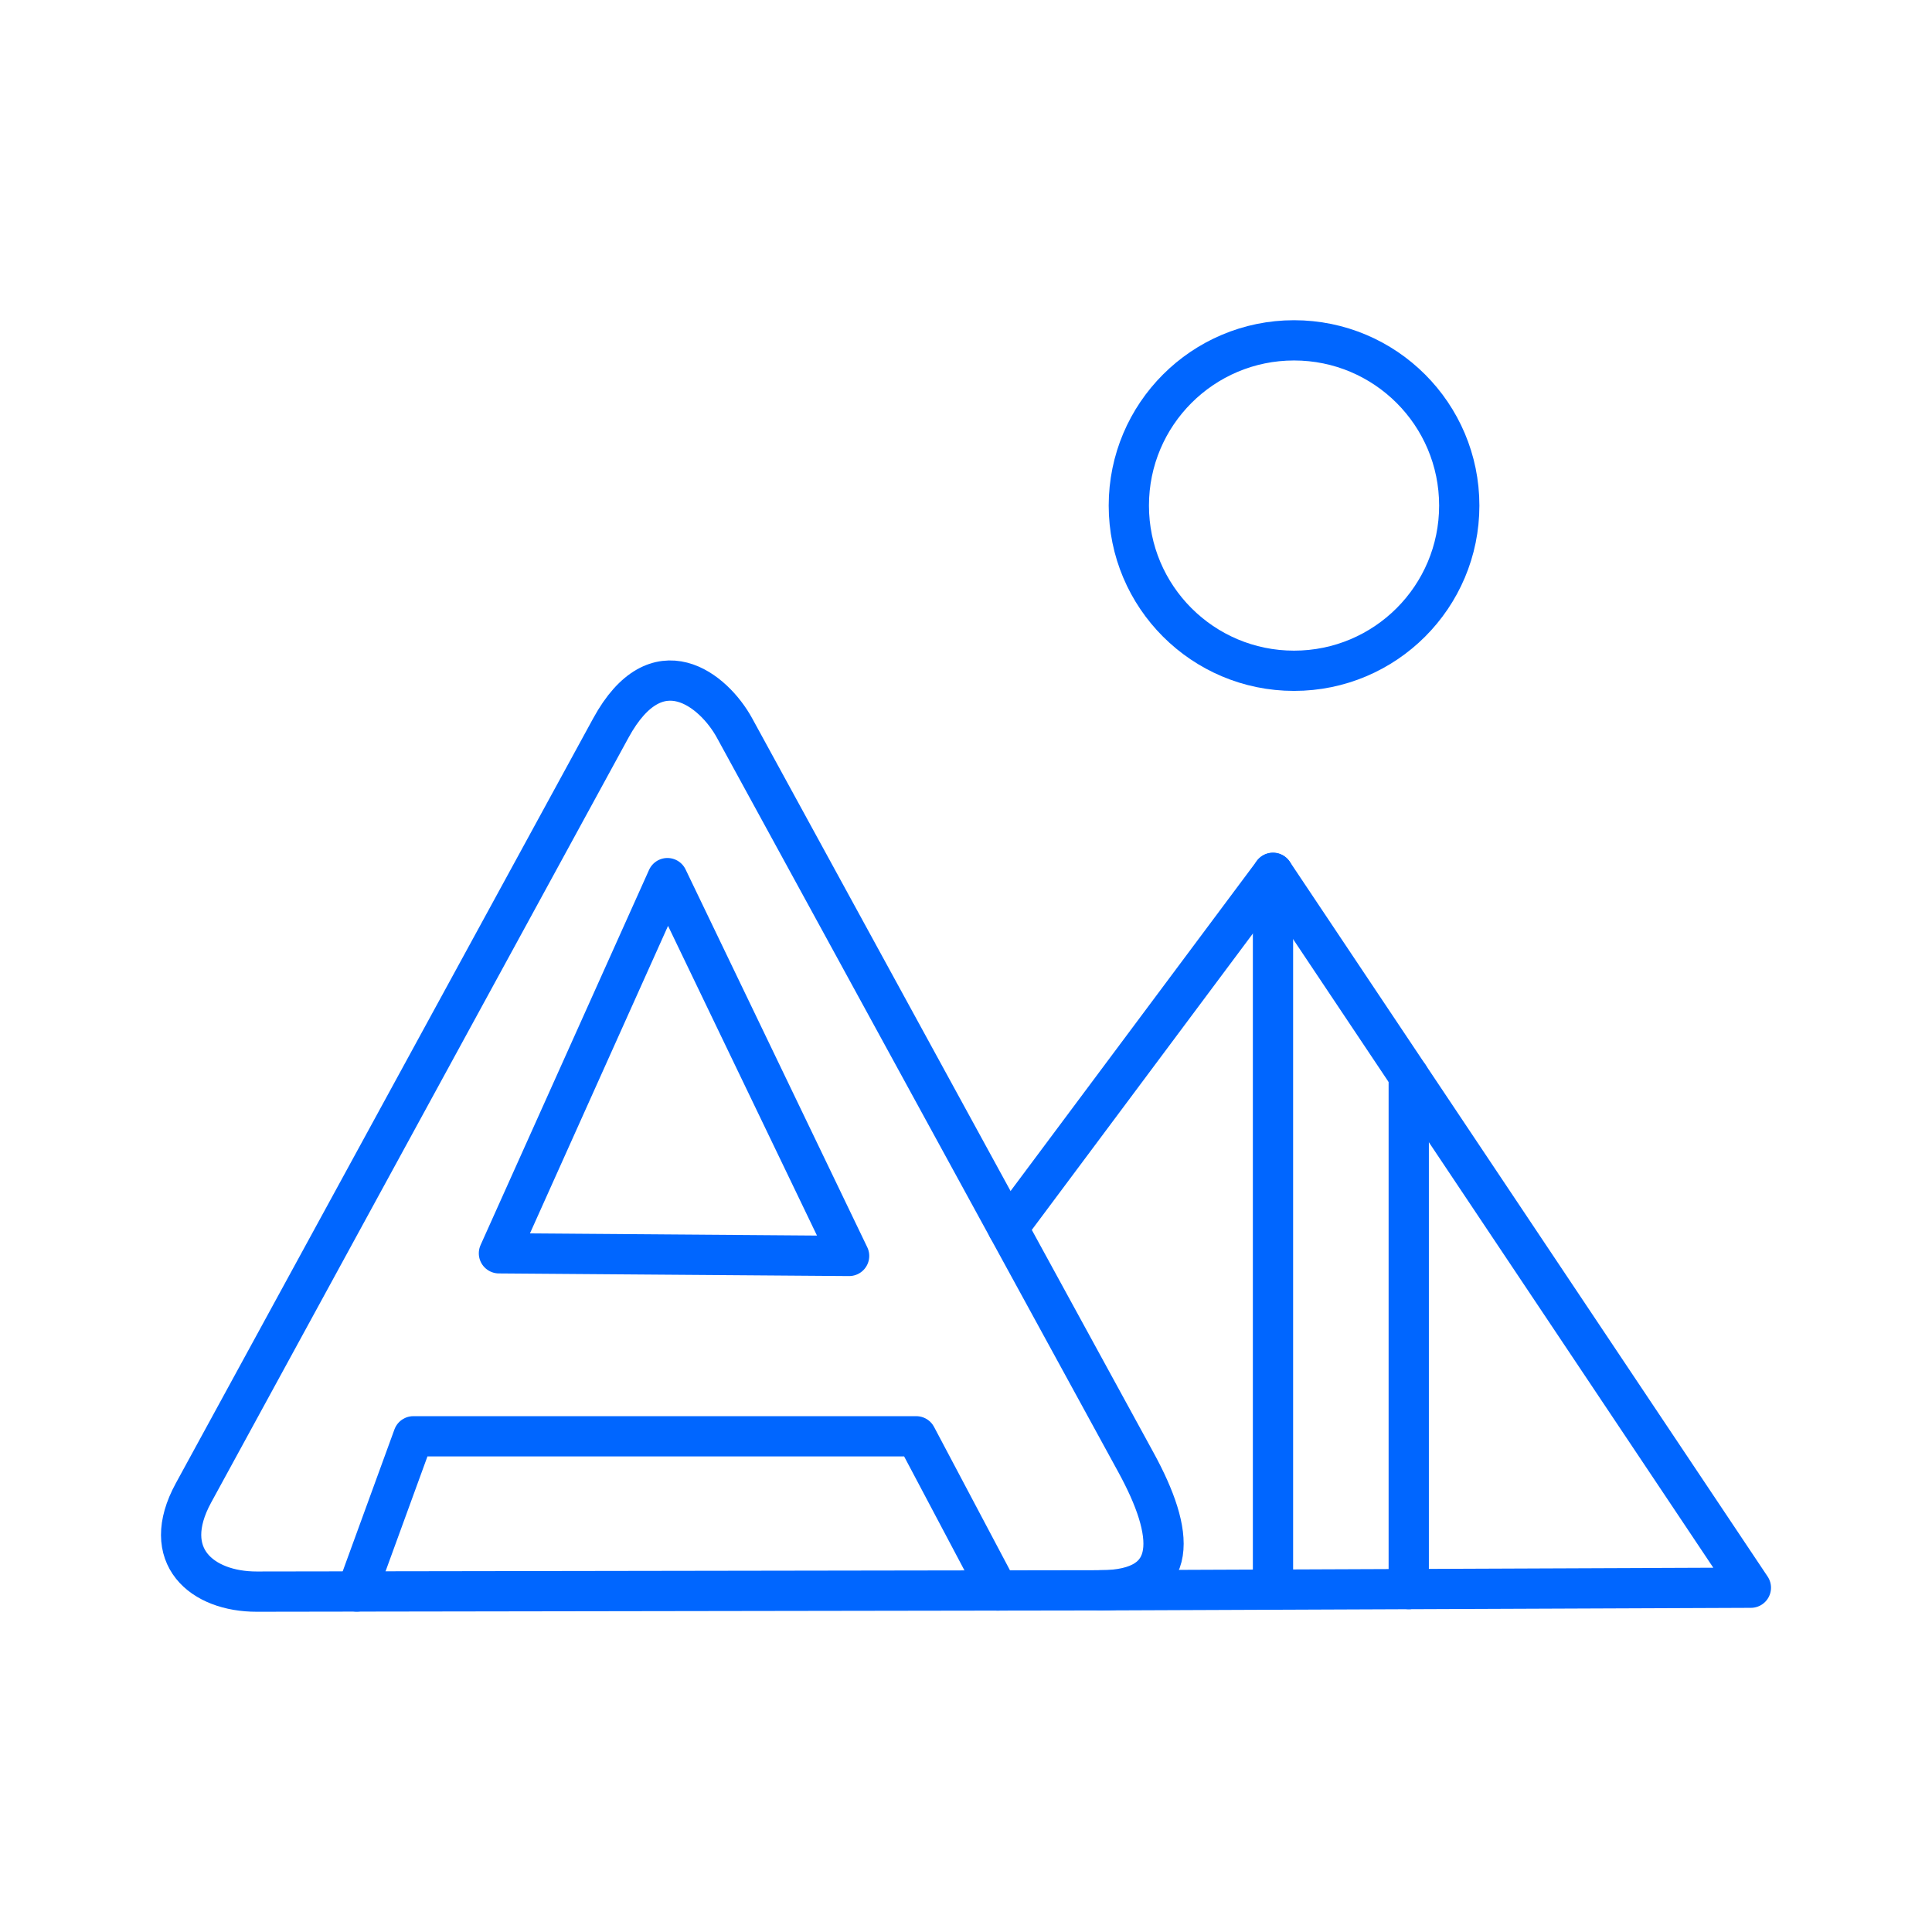
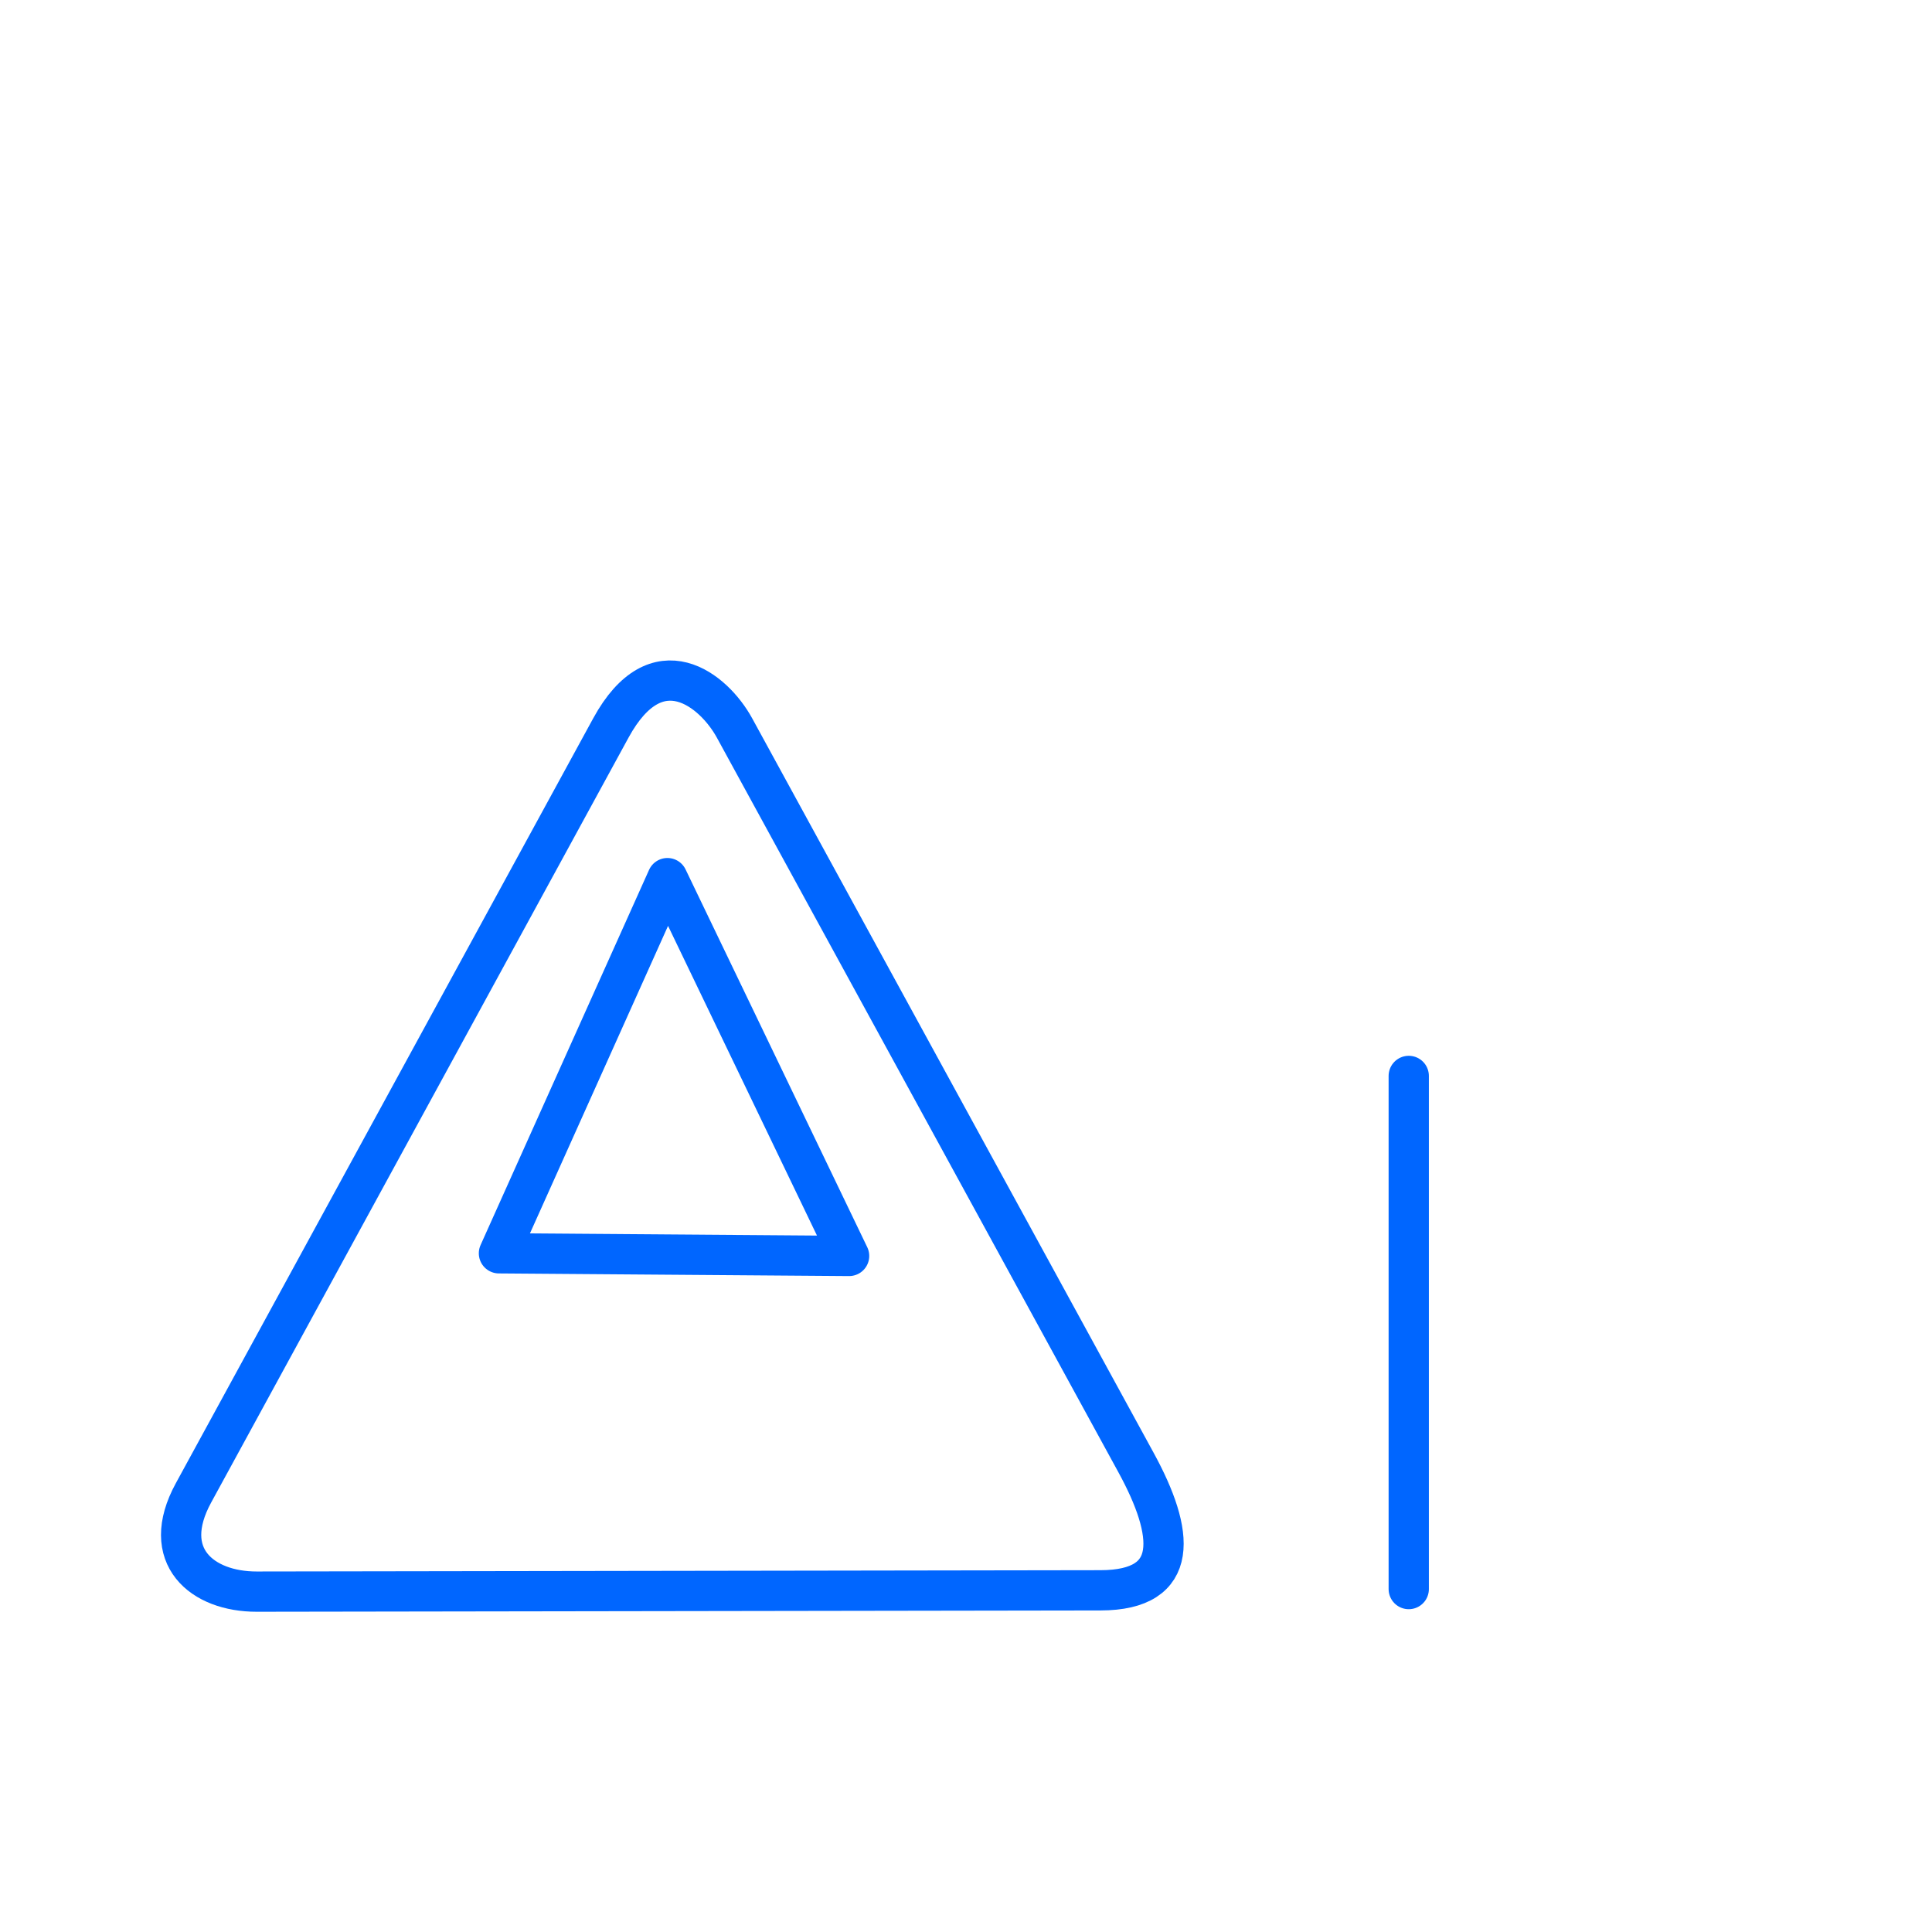
<svg xmlns="http://www.w3.org/2000/svg" width="68" height="68" viewBox="0 0 68 68" fill="none">
  <path d="M25.854 25.625L39.986 51.48C41.34 53.958 41.563 55.97 38.735 55.974L9.035 56.02C7.122 56.023 5.592 54.779 6.81 52.545L21.499 25.625C23.123 22.648 25.127 24.293 25.854 25.625Z" stroke="#0066FF" stroke-width="1.417" stroke-linecap="round" stroke-linejoin="round" />
-   <path d="M35.477 43.228L44.806 30.722L61.625 55.882L38.736 55.974" stroke="#0066FF" stroke-width="1.417" stroke-linecap="round" stroke-linejoin="round" />
  <path d="M23.491 30.907L17.561 44.112L29.886 44.205L23.491 30.907Z" stroke="#0066FF" stroke-width="1.417" stroke-linecap="round" stroke-linejoin="round" />
-   <path d="M12.557 56.015L14.549 50.553H32.249L35.122 55.98" stroke="#0066FF" stroke-width="1.417" stroke-linecap="round" stroke-linejoin="round" />
-   <path d="M44.805 30.722V55.95" stroke="#0066FF" stroke-width="1.417" stroke-linecap="round" stroke-linejoin="round" />
  <path d="M49.583 37.869V55.93" stroke="#0066FF" stroke-width="1.417" stroke-linecap="round" stroke-linejoin="round" />
-   <path d="M45.546 23.609C48.758 23.609 51.361 21.006 51.361 17.794C51.361 14.583 48.758 11.979 45.546 11.979C42.335 11.979 39.731 14.583 39.731 17.794C39.731 21.006 42.335 23.609 45.546 23.609Z" stroke="#0066FF" stroke-width="1.417" stroke-linecap="round" stroke-linejoin="round" />
</svg>